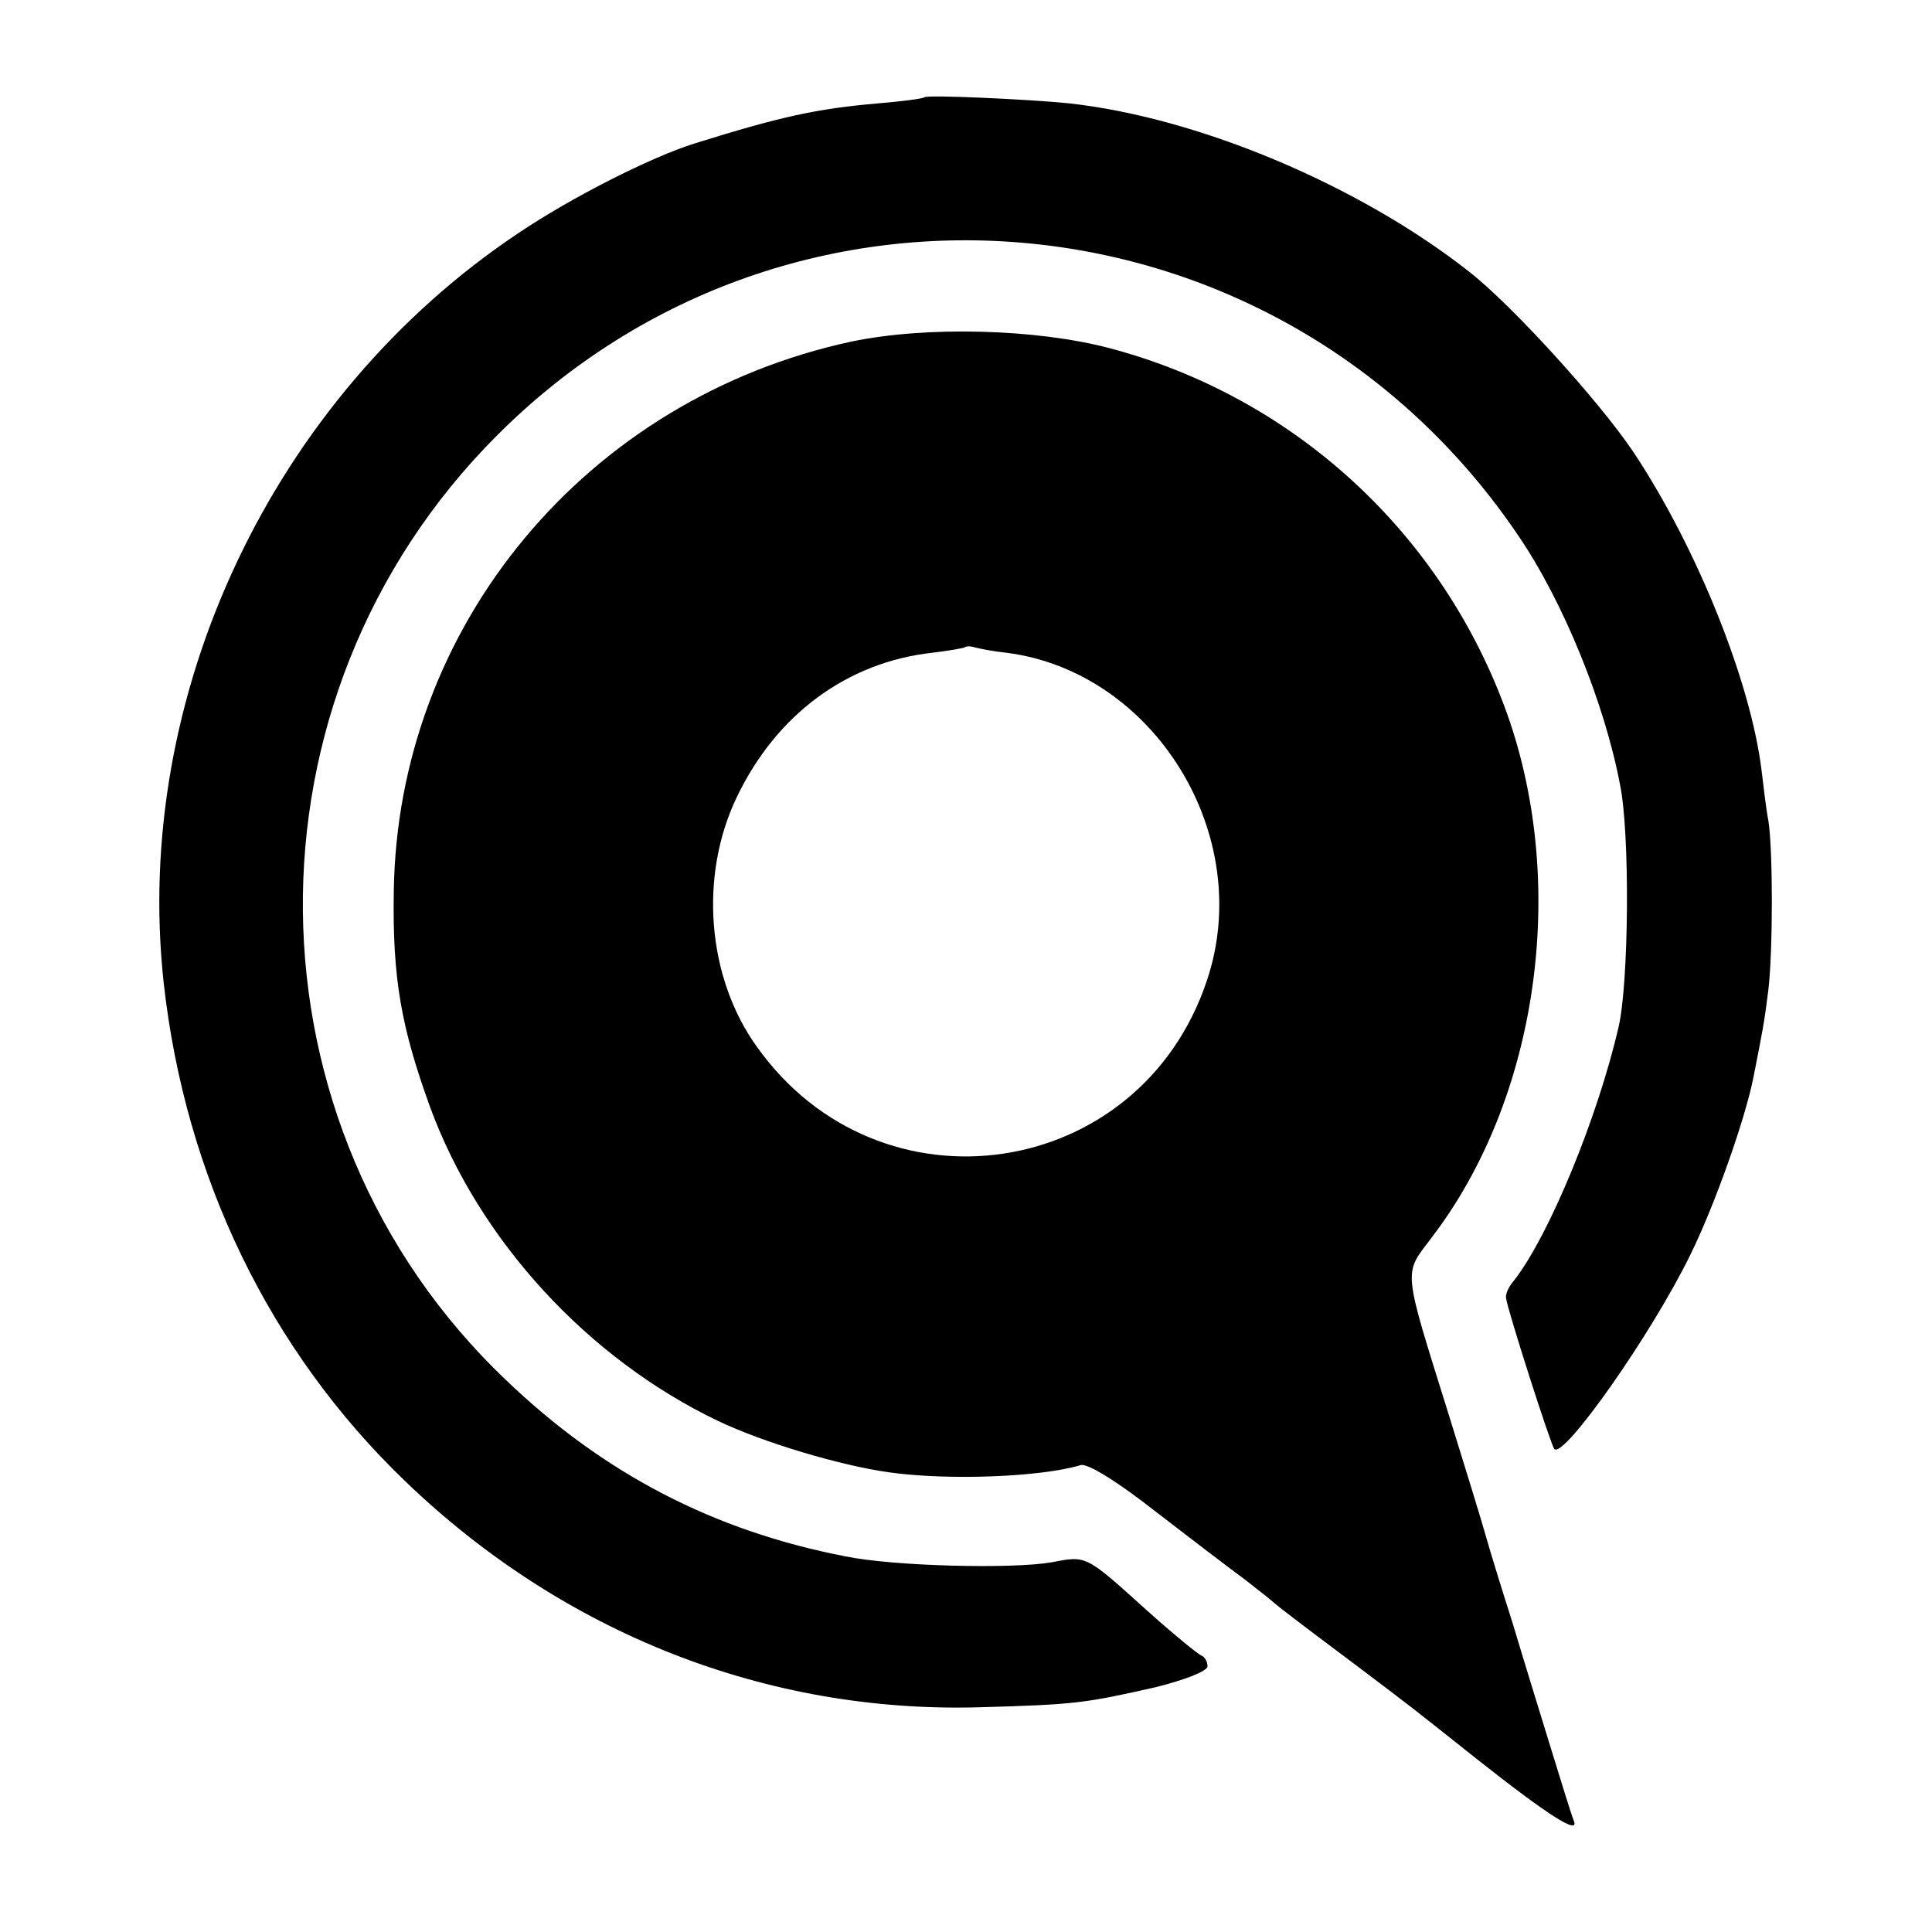
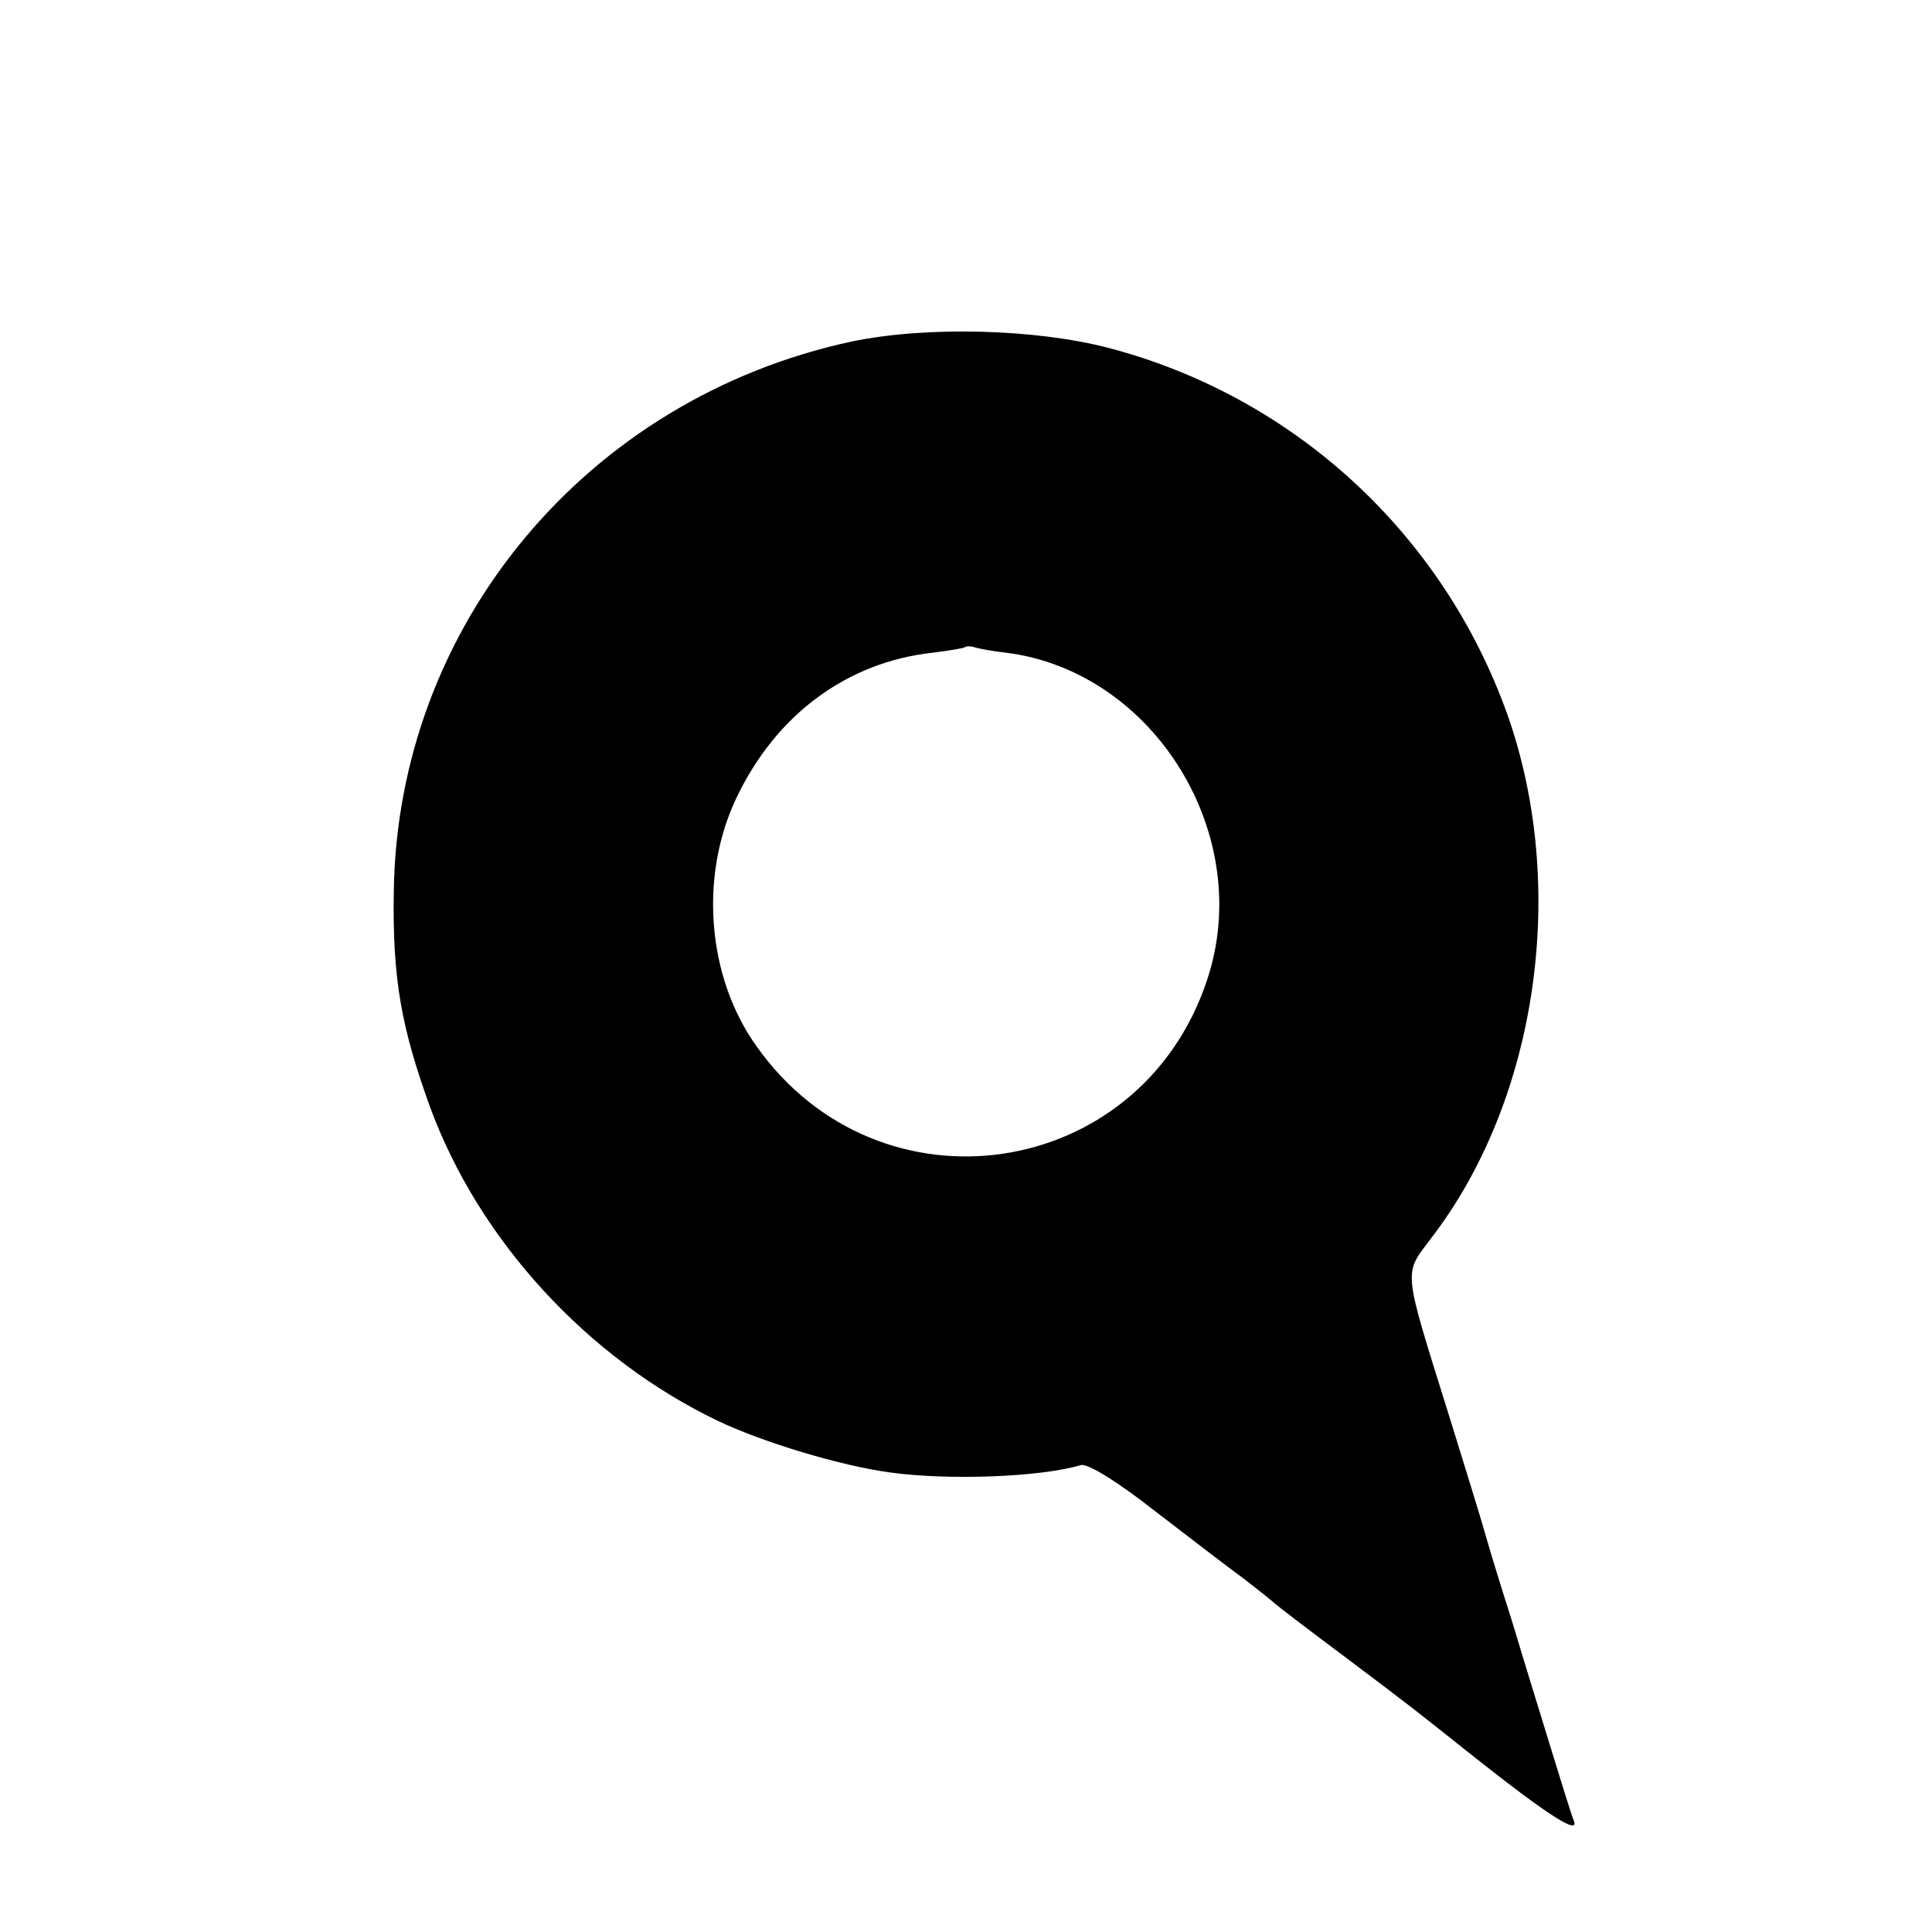
<svg xmlns="http://www.w3.org/2000/svg" version="1.0" width="288pt" height="288pt" viewBox="0 0 288 288" preserveAspectRatio="xMidYMid meet">
  <g transform="translate(0,288) scale(0.1,-0.1)" fill="#000000" stroke="none">
-     <path d="M1378 2735 c-2 -2 -32 -6 -68 -9 -93 -8 -147 -20 -275 -60 -64 -20 -183 -80 -263 -134 -365 -244 -575 -688 -528 -1117 32 -289 158 -549 360 -743 236 -227 539 -346 856 -337 143 4 157 6 263 30 44 11 77 24 77 31 0 7 -4 14 -9 16 -5 2 -42 32 -82 68 -92 83 -89 81 -142 71 -58 -10 -234 -6 -307 9 -196 38 -360 123 -506 263 -398 379 -404 1016 -14 1407 441 443 1171 372 1523 -148 67 -98 129 -250 152 -372 15 -73 13 -294 -2 -360 -31 -135 -104 -313 -157 -380 -7 -8 -12 -19 -11 -25 2 -17 67 -220 72 -225 14 -15 145 171 203 290 36 73 82 203 94 265 13 66 16 80 22 129 7 58 7 211 0 253 -3 15 -7 49 -10 74 -16 132 -96 332 -191 475 -51 76 -181 219 -245 269 -164 129 -404 230 -597 251 -59 6 -211 13 -215 9z" />
    <path d="M1270 2371 c-396 -85 -678 -424 -683 -821 -2 -129 11 -201 54 -320 73 -199 235 -375 429 -468 67 -32 183 -67 257 -77 87 -12 224 -7 284 11 10 3 54 -24 110 -68 52 -40 112 -86 134 -102 22 -17 42 -33 45 -36 3 -3 50 -39 105 -80 109 -82 103 -78 195 -151 110 -87 155 -115 146 -93 -4 10 -20 62 -36 114 -16 52 -41 133 -55 180 -15 47 -33 105 -40 130 -7 25 -32 106 -55 180 -70 224 -68 209 -26 265 158 206 204 523 113 780 -96 269 -317 473 -593 546 -110 29 -273 33 -384 10z m230 -464 c221 -28 372 -273 299 -489 -100 -299 -488 -356 -671 -98 -74 103 -86 254 -30 371 59 124 165 202 292 216 25 3 47 7 48 8 2 2 9 2 15 0 7 -2 28 -6 47 -8z" />
  </g>
</svg>